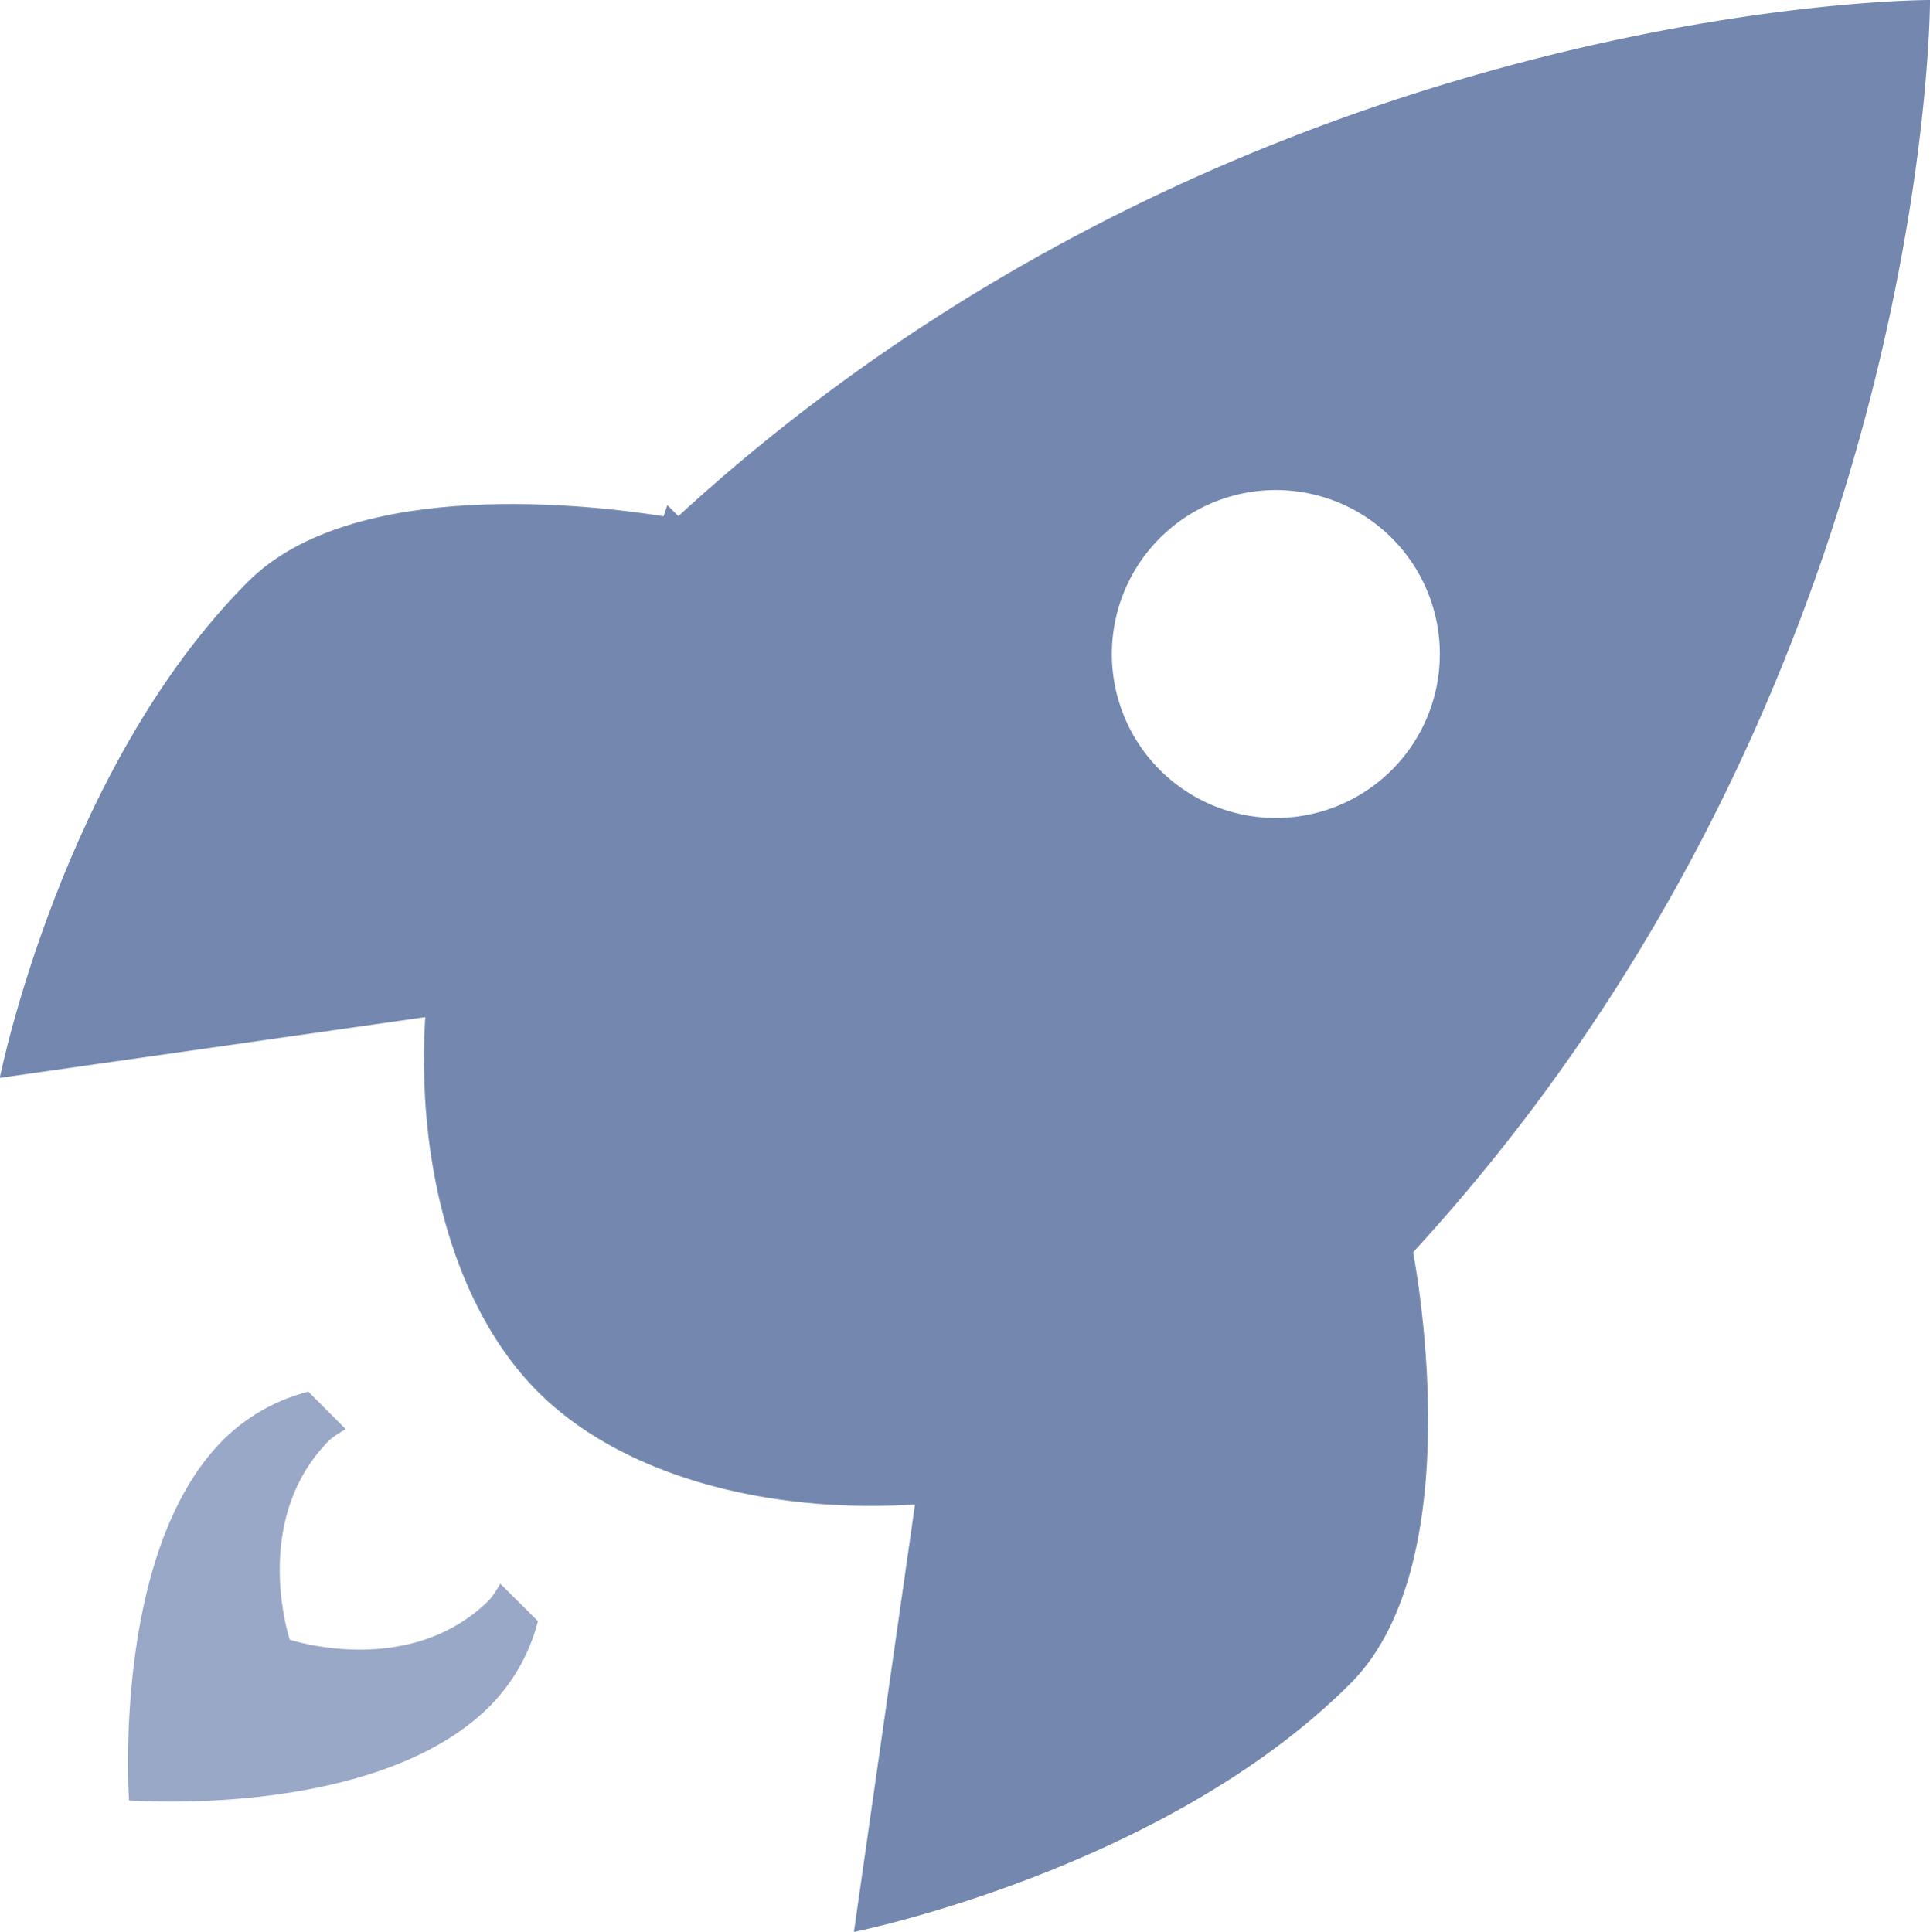
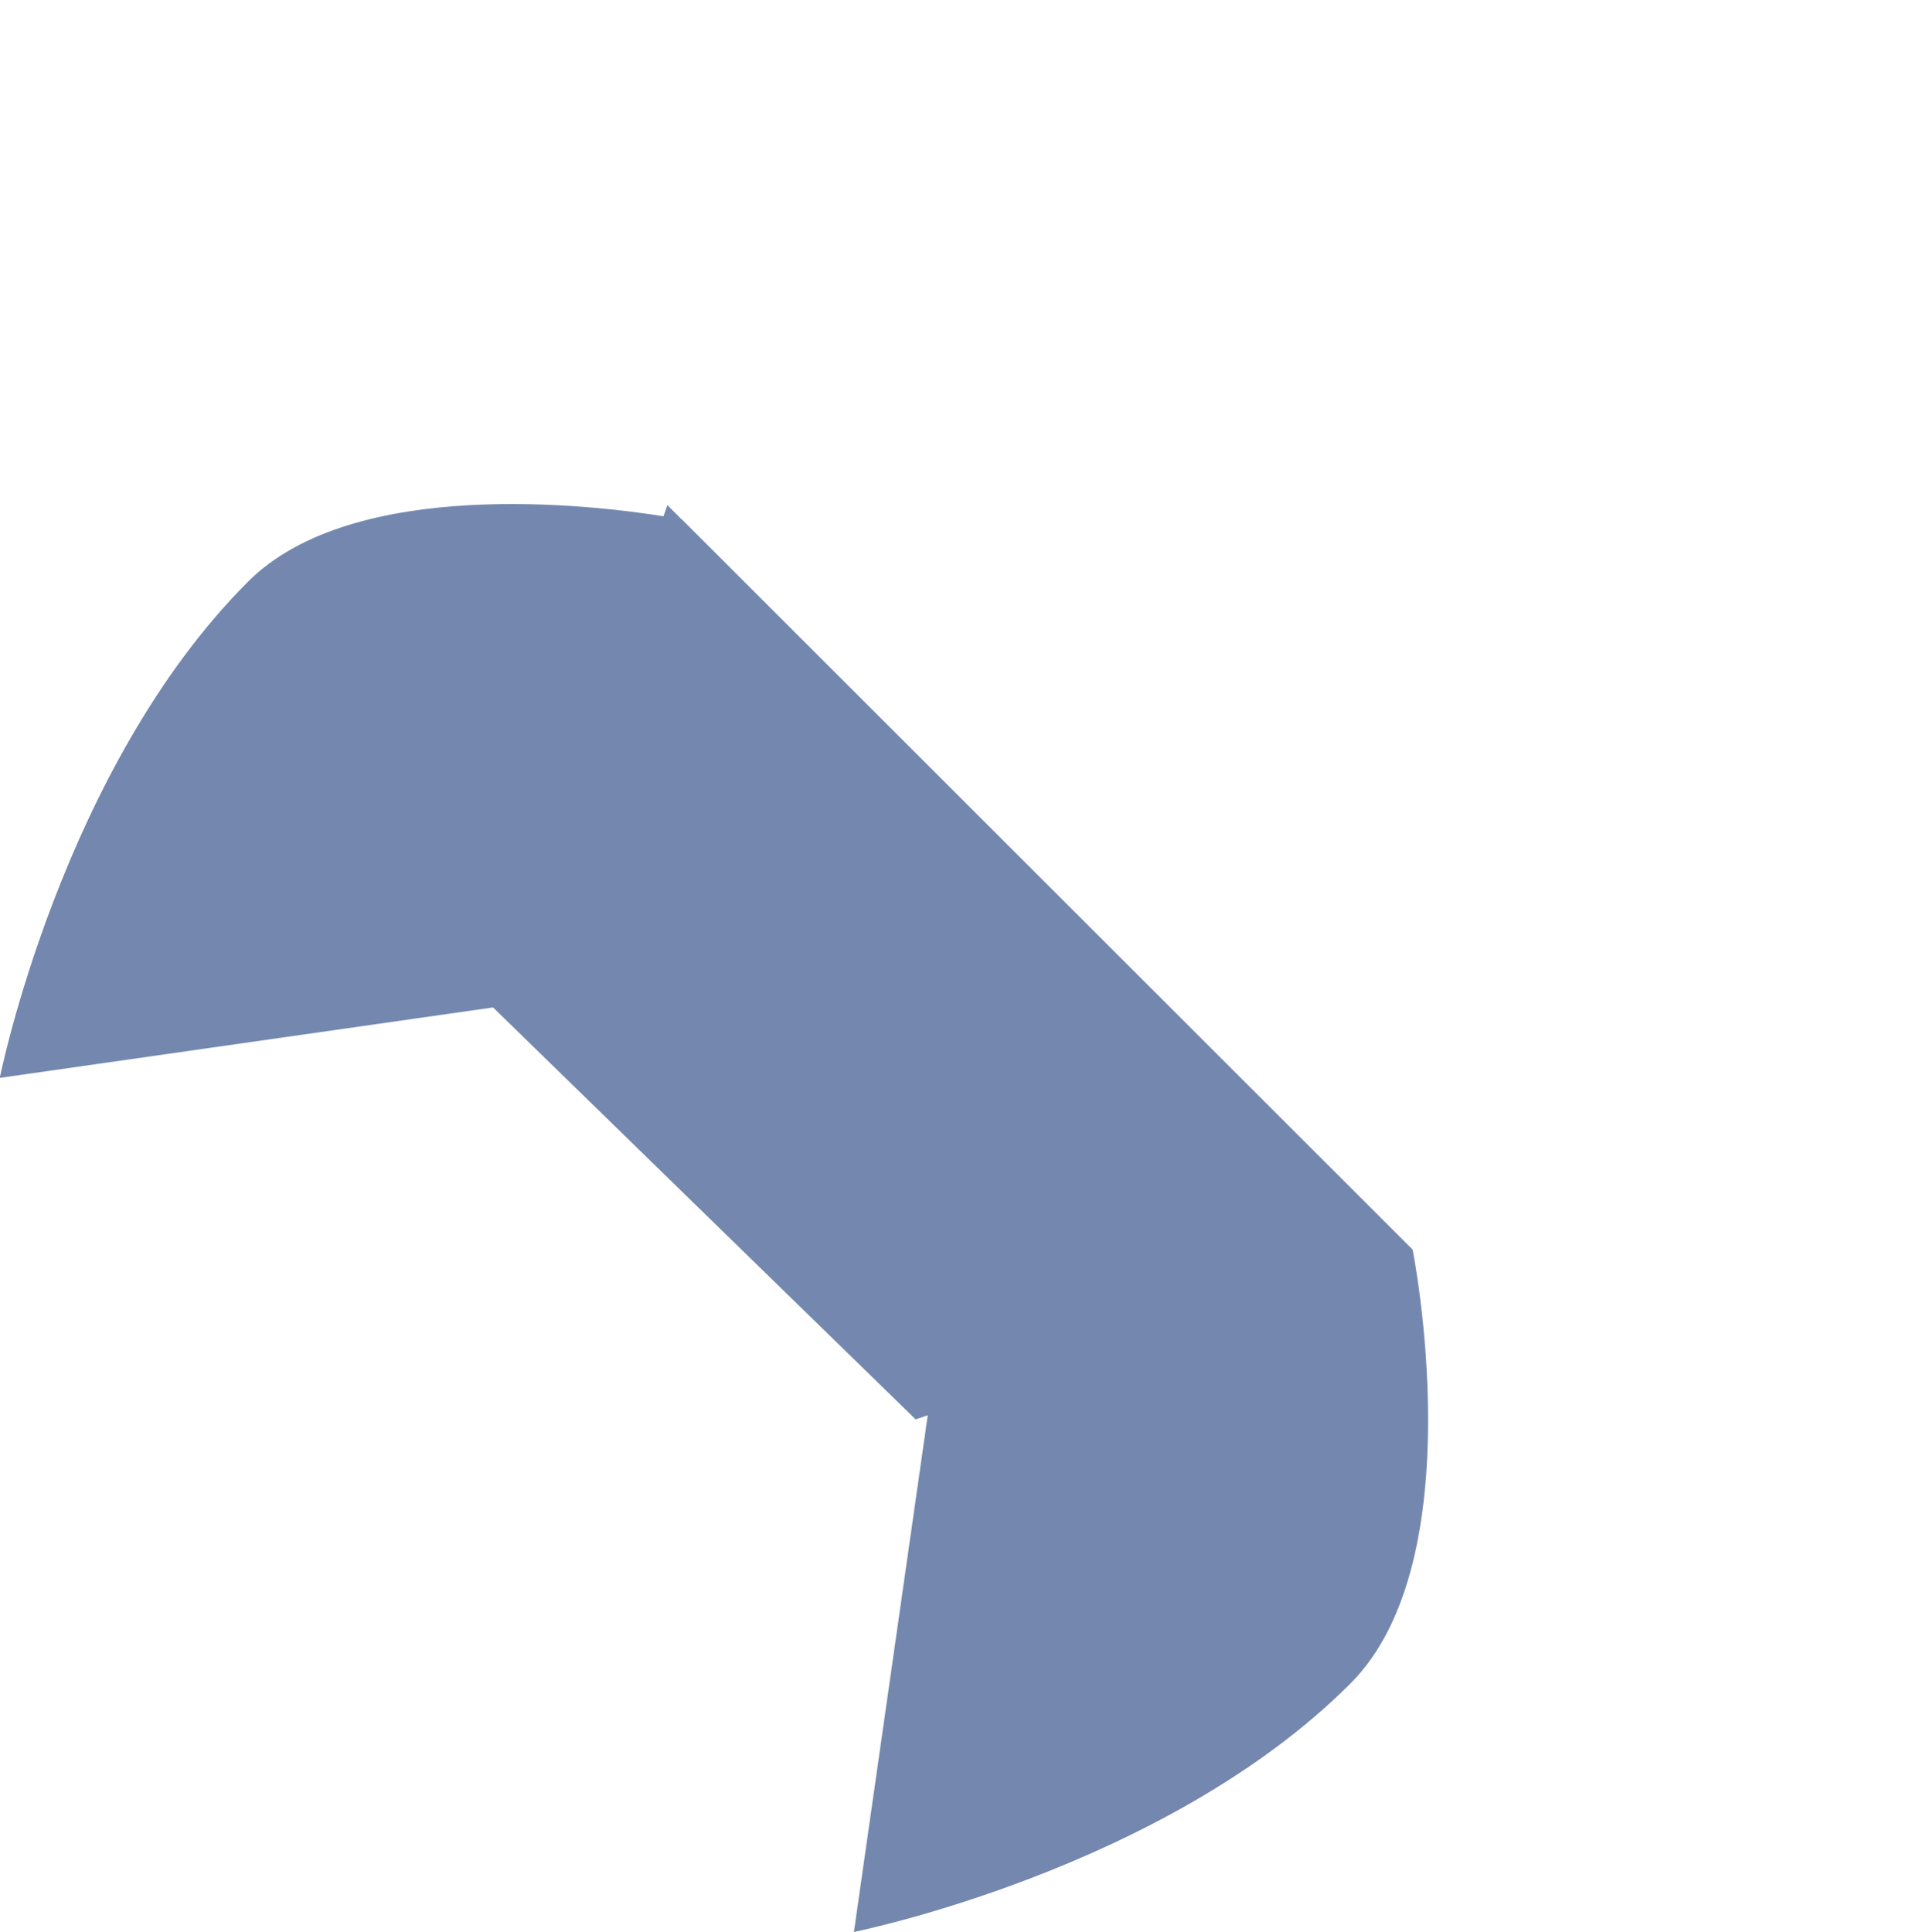
<svg xmlns="http://www.w3.org/2000/svg" width="63.732" height="63.806" viewBox="0 0 63.732 63.806">
  <g id="icon-rakete1" transform="translate(-751.821 -5336.4)">
    <g id="Gruppe_149" data-name="Gruppe 149" transform="translate(751.821 5336.4)">
      <g id="Gruppe_144" data-name="Gruppe 144" transform="translate(0 0)">
        <g id="iconfinder_rocket_2639900" data-name="iconfinder rocket 2639900" transform="translate(4.228)">
-           <path id="Pfad_79" data-name="Pfad 79" d="M606.318,1168.516s-24.31-.057-43.261,18.895c-8.093,8.1-8.122,21.659-2.707,27.074s18.977,5.388,27.074-2.707C606.375,1192.826,606.318,1168.516,606.318,1168.516Zm-27.017,21.6a5.415,5.415,0,1,1,5.415,5.415,5.415,5.415,0,0,1-5.415-5.415Z" transform="translate(-546.813 -1168.516)" fill="#7488af" />
-           <path id="Pfad_82" data-name="Pfad 82" d="M531.893,1348.814a3.391,3.391,0,0,1-.352.528c-2.64,2.64-6.6,1.321-6.6,1.321s-1.321-3.96,1.321-6.6a3.739,3.739,0,0,1,.528-.352l-1.234-1.238a6.147,6.147,0,0,0-2.81,1.589c-3.7,3.7-3.111,11.91-3.111,11.91s8.166.636,11.912-3.111a6.147,6.147,0,0,0,1.59-2.81Z" transform="translate(-519.601 -1296.51)" fill="#99a8c6" />
-         </g>
+           </g>
        <path id="Pfad_78" data-name="Pfad 78" d="M537.026,1269.082l-24.114-24.1,0-.015-.023,0-.472-.472-.128.368c-2.279-.364-10.228-1.334-13.718,2.158-6.146,6.146-8.2,16.391-8.2,16.391l16.29-2.327,13.954,13.605.4-.137-2.438,17.066s10.244-2.049,16.391-8.2C539.076,1279.327,537.026,1269.082,537.026,1269.082Z" transform="translate(-490.379 -1227.812)" fill="#7488af" />
      </g>
    </g>
  </g>
</svg>